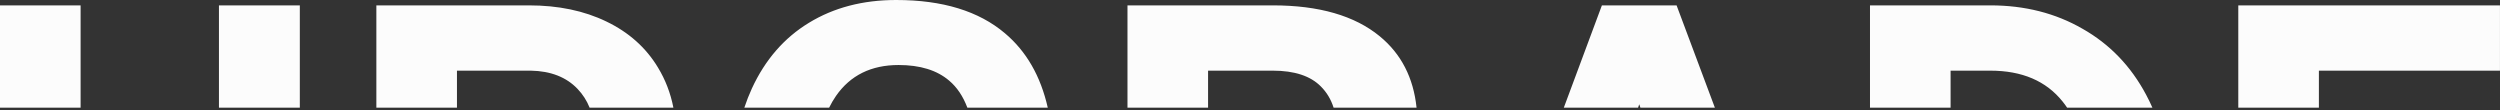
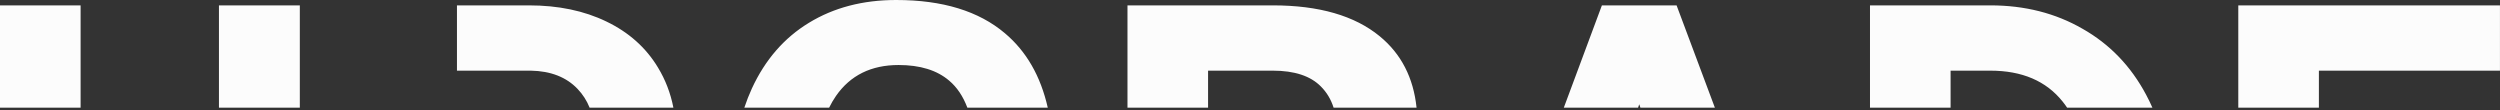
<svg xmlns="http://www.w3.org/2000/svg" width="727" height="32" viewBox="0 0 727 32" fill="none">
  <rect x="0" y="0" width="727" height="32" fill="#333333" stroke="none" />
-   <path fill-rule="evenodd" clip-rule="evenodd" d="M87.188 31.312V1.562H63.672V31.312H87.188ZM195.822 31.312C195.005 27.095 193.505 23.194 191.321 19.609C187.832 13.828 182.832 9.375 176.321 6.25C169.863 3.125 162.363 1.562 153.821 1.562H109.446V31.312H132.884V20.547H154.368C160.149 20.651 164.681 22.422 167.962 25.859C169.479 27.449 170.645 29.267 171.461 31.312H195.822ZM241.108 31.312H216.451C217.097 29.37 217.833 27.5 218.658 25.703C222.512 17.37 228.033 11.016 235.221 6.641C242.46 2.214 250.924 0 260.611 0C274.101 0 284.648 3.229 292.252 9.688C298.471 14.927 302.618 22.136 304.691 31.312H281.308C280.055 27.983 278.286 25.358 276.002 23.438C272.46 20.417 267.564 18.906 261.314 18.906C253.346 18.906 247.278 21.901 243.111 27.891C242.38 28.942 241.713 30.082 241.108 31.312ZM411.935 31.312C411.027 22.585 407.458 15.663 401.229 10.547C393.938 4.557 383.573 1.562 370.136 1.562H327.87V31.312H351.307V20.547H370.136C376.438 20.547 381.099 22.083 384.12 25.156C385.821 26.857 387.051 28.909 387.811 31.312H411.935ZM498.686 31.312L487.551 1.562H465.832L454.757 31.312H476.359L476.691 30.312L477.027 31.312H498.686ZM625.919 31.312C625.363 30.043 624.758 28.798 624.106 27.578C619.679 19.245 613.507 12.838 605.591 8.359C597.726 3.828 588.794 1.562 578.794 1.562H543.794V31.312H567.231V20.547H578.794C588.013 20.547 595.018 23.542 599.809 29.531C600.268 30.099 600.704 30.693 601.119 31.312H625.919ZM674.334 31.312H650.896V1.562H726.99V20.547H674.334V31.312ZM0 31.312V1.562H23.438V31.312H0Z" fill="#FCFCFC" />
+   <path fill-rule="evenodd" clip-rule="evenodd" d="M87.188 31.312V1.562H63.672V31.312H87.188ZM195.822 31.312C195.005 27.095 193.505 23.194 191.321 19.609C187.832 13.828 182.832 9.375 176.321 6.25C169.863 3.125 162.363 1.562 153.821 1.562H109.446H132.884V20.547H154.368C160.149 20.651 164.681 22.422 167.962 25.859C169.479 27.449 170.645 29.267 171.461 31.312H195.822ZM241.108 31.312H216.451C217.097 29.37 217.833 27.5 218.658 25.703C222.512 17.37 228.033 11.016 235.221 6.641C242.46 2.214 250.924 0 260.611 0C274.101 0 284.648 3.229 292.252 9.688C298.471 14.927 302.618 22.136 304.691 31.312H281.308C280.055 27.983 278.286 25.358 276.002 23.438C272.46 20.417 267.564 18.906 261.314 18.906C253.346 18.906 247.278 21.901 243.111 27.891C242.38 28.942 241.713 30.082 241.108 31.312ZM411.935 31.312C411.027 22.585 407.458 15.663 401.229 10.547C393.938 4.557 383.573 1.562 370.136 1.562H327.87V31.312H351.307V20.547H370.136C376.438 20.547 381.099 22.083 384.12 25.156C385.821 26.857 387.051 28.909 387.811 31.312H411.935ZM498.686 31.312L487.551 1.562H465.832L454.757 31.312H476.359L476.691 30.312L477.027 31.312H498.686ZM625.919 31.312C625.363 30.043 624.758 28.798 624.106 27.578C619.679 19.245 613.507 12.838 605.591 8.359C597.726 3.828 588.794 1.562 578.794 1.562H543.794V31.312H567.231V20.547H578.794C588.013 20.547 595.018 23.542 599.809 29.531C600.268 30.099 600.704 30.693 601.119 31.312H625.919ZM674.334 31.312H650.896V1.562H726.99V20.547H674.334V31.312ZM0 31.312V1.562H23.438V31.312H0Z" fill="#FCFCFC" />
</svg>